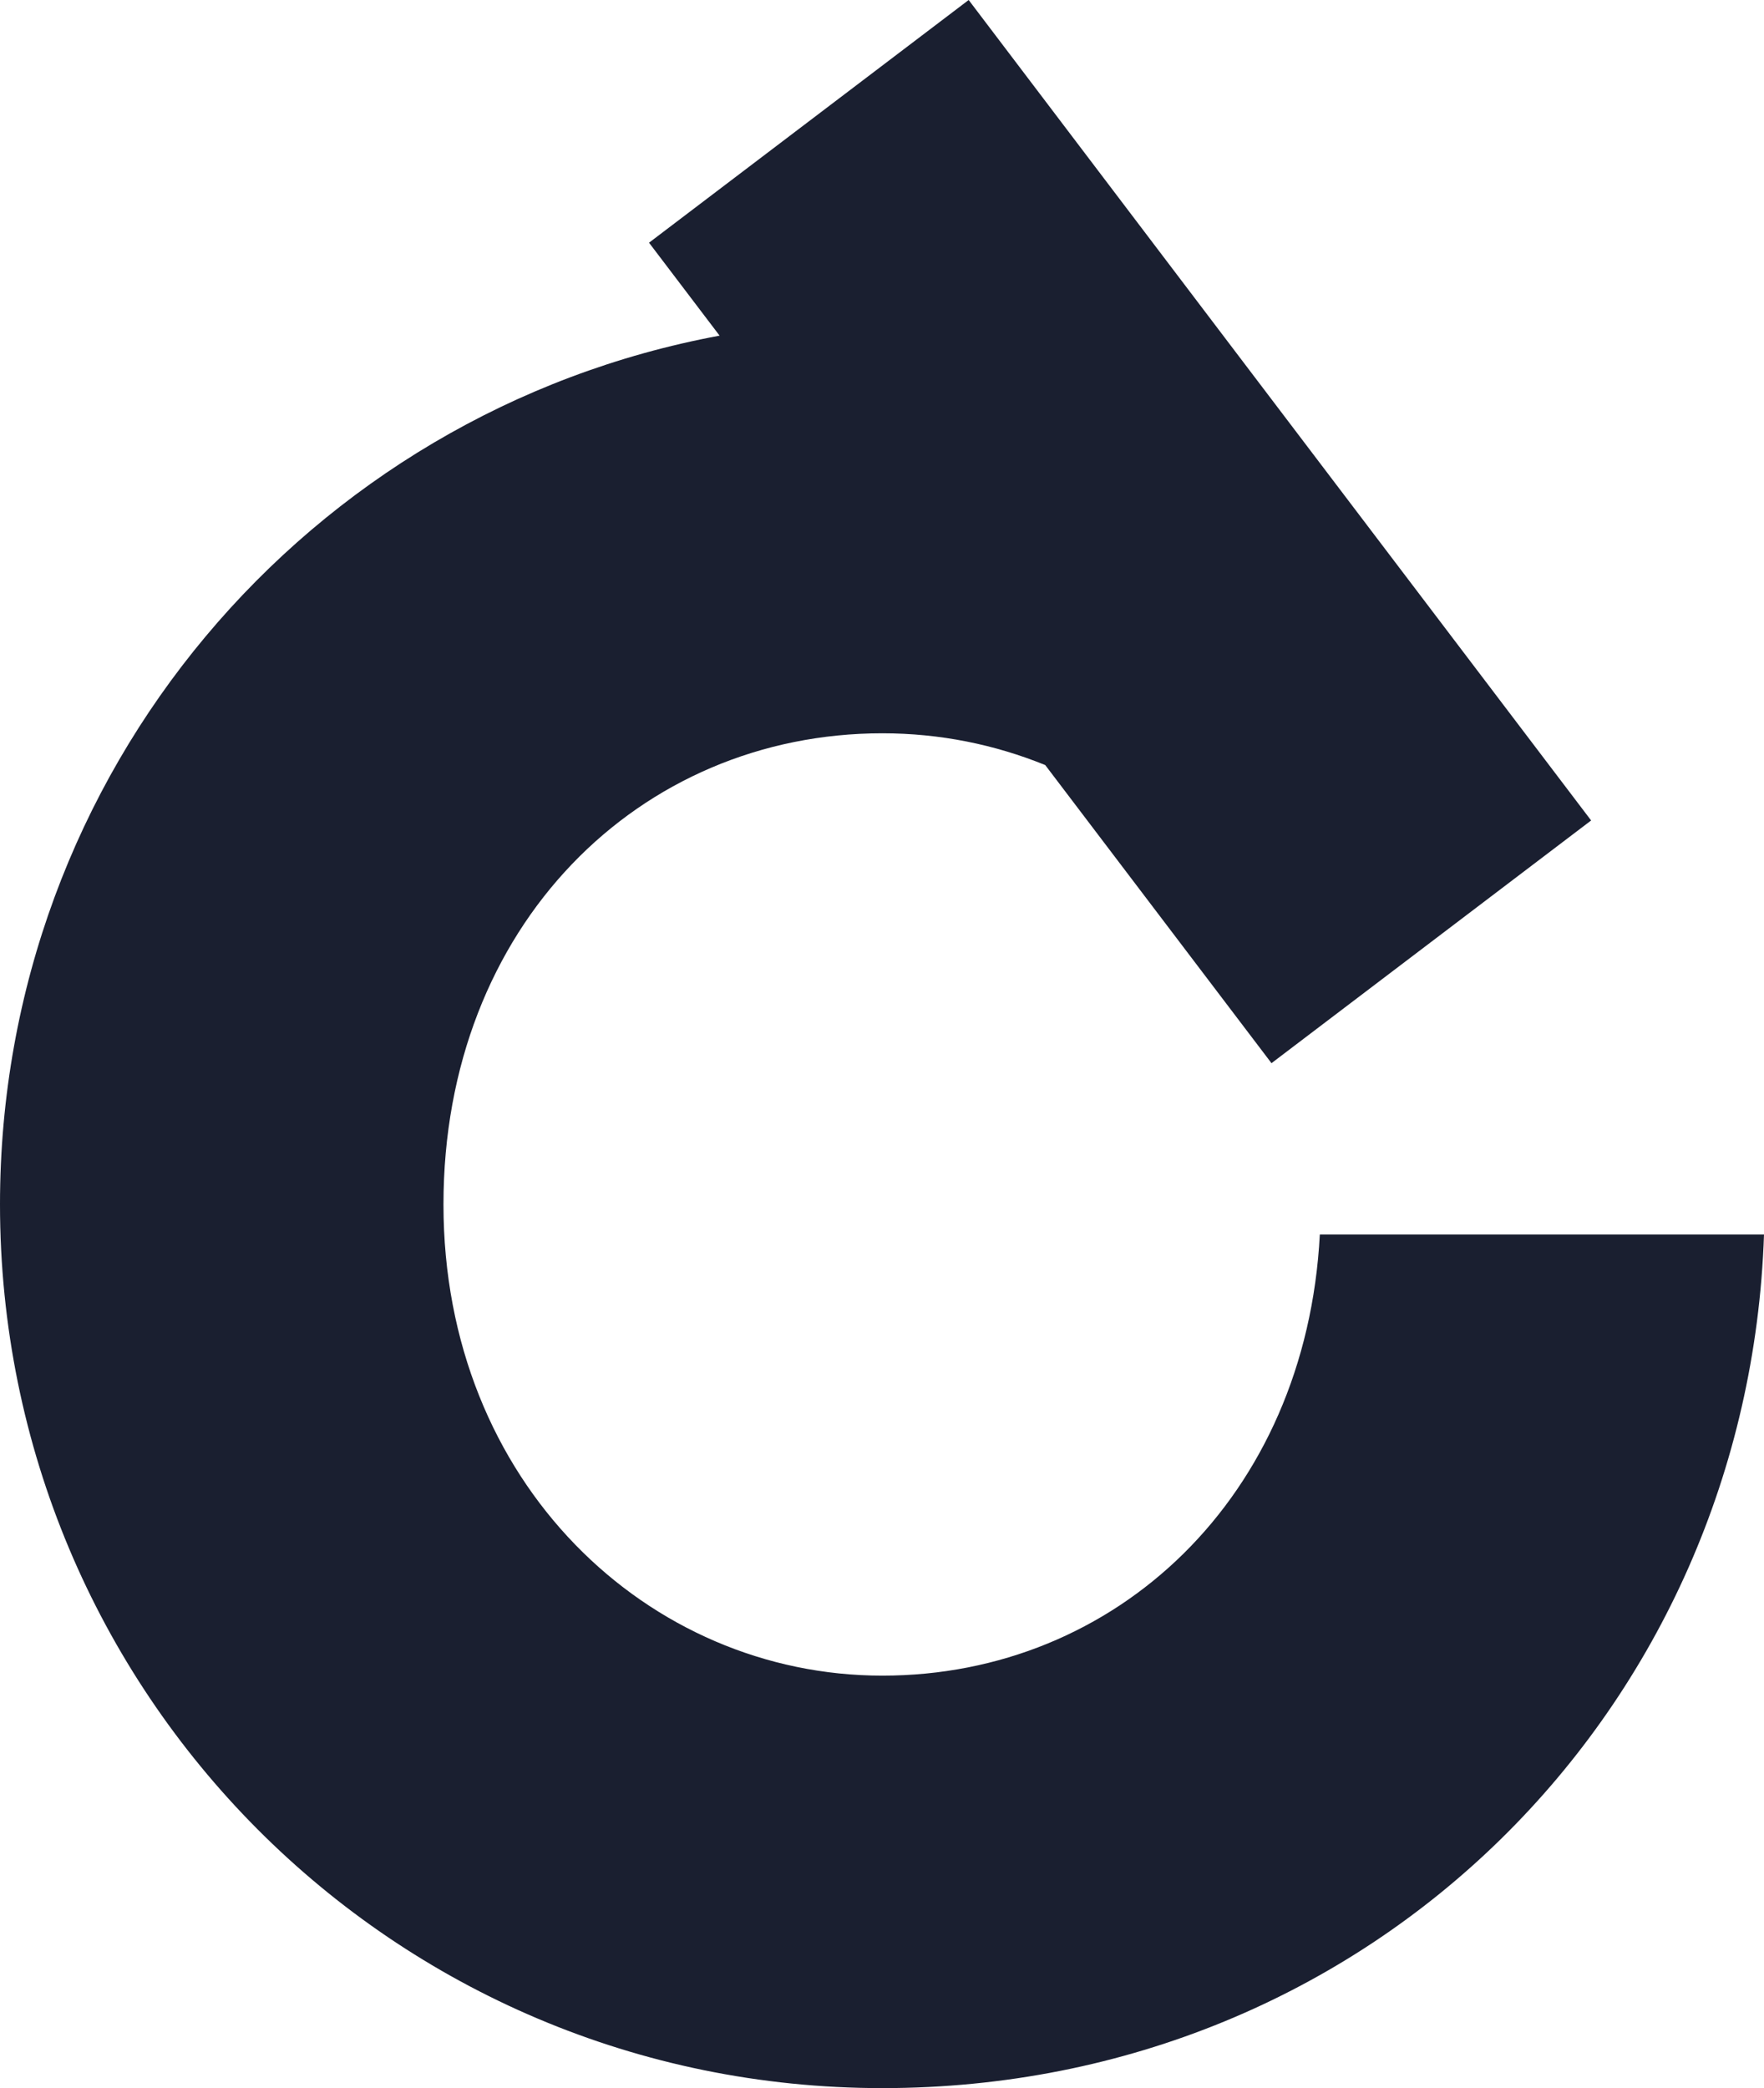
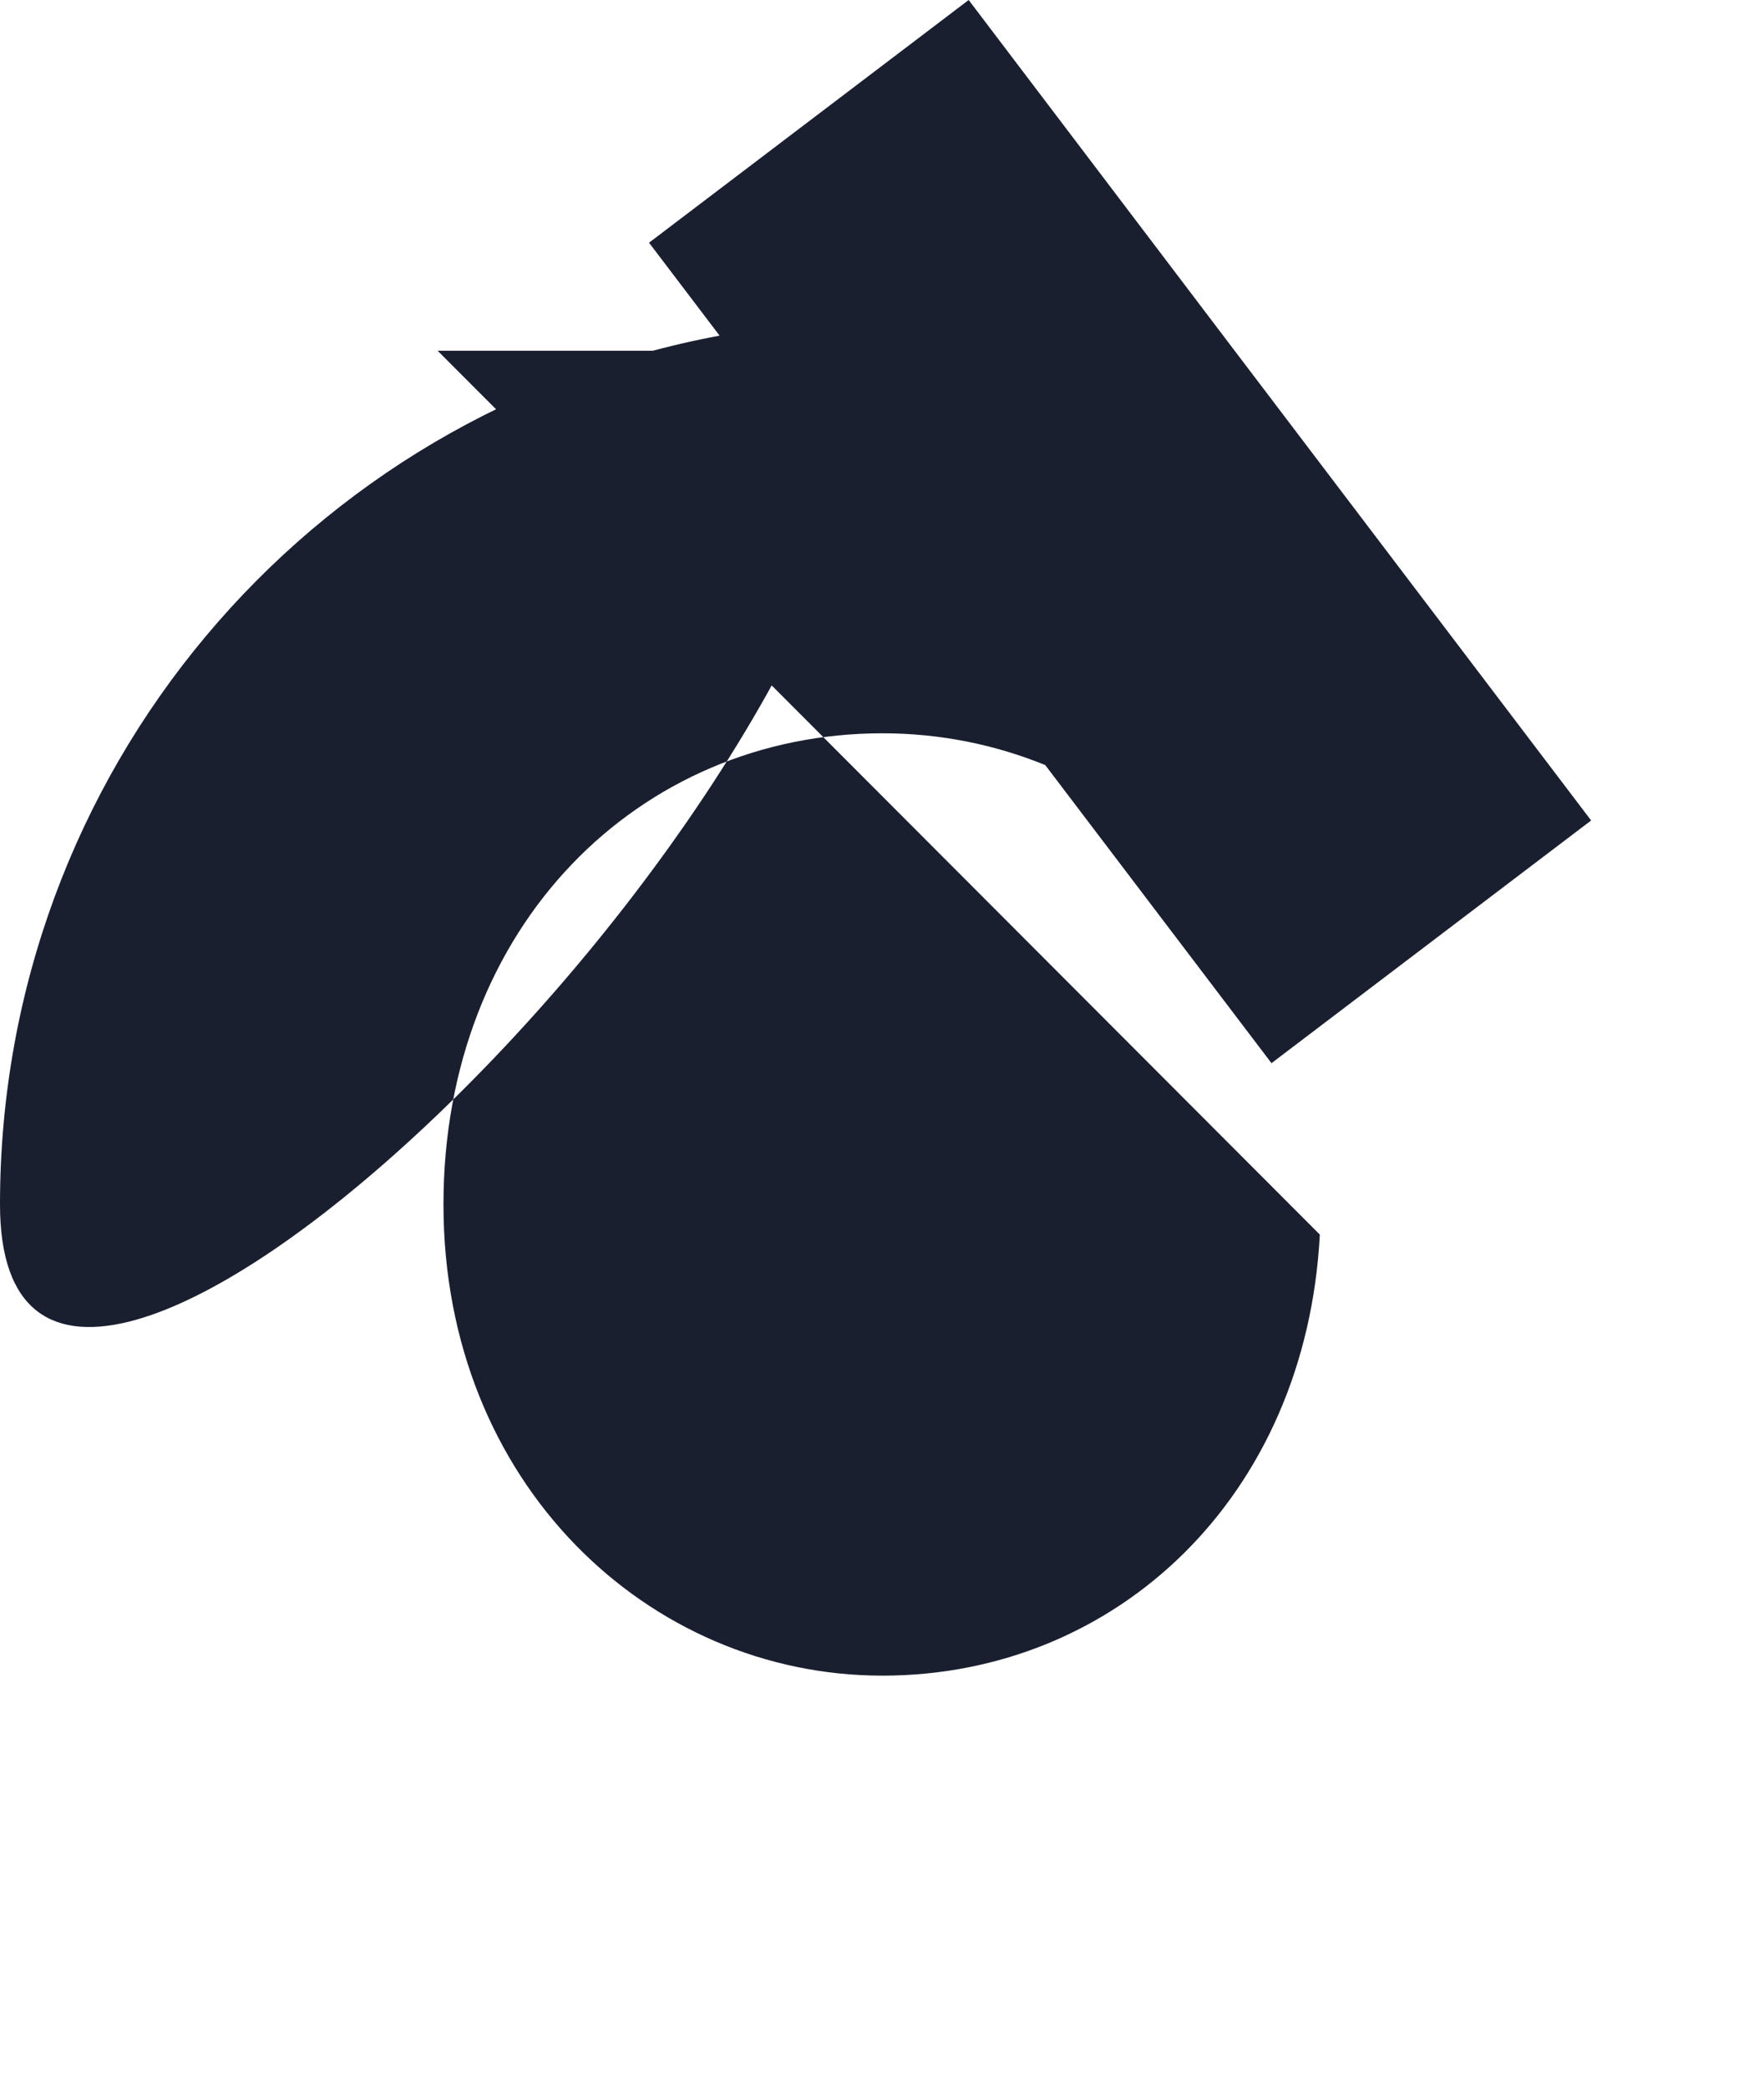
<svg xmlns="http://www.w3.org/2000/svg" id="Layer_2" data-name="Layer 2" viewBox="0 0 150 177.49">
  <defs>
    <style>
      .cls-1 {
        fill: #1a1f30;
      }
    </style>
  </defs>
  <g id="Layer_1-2" data-name="Layer 1">
-     <path class="cls-1" d="M112.23,104.94c-1.17,22.31-17.32,37.49-37.2,37.49s-37.32-16.34-37.32-40.05,16.67-40.05,37.32-40.05c4.91,0,9.57.96,13.85,2.7l19.24,25.34,27.18-20.63-26.1-34.38-4.13-5.44L82.37,0l-27.18,20.63,6,7.9C26.21,35.02,0,65.63,0,102.37c0,41.45,33.35,75.12,75.03,75.12s73.62-32.3,74.97-72.56h-37.76Z" />
+     <path class="cls-1" d="M112.23,104.94c-1.17,22.31-17.32,37.49-37.2,37.49s-37.32-16.34-37.32-40.05,16.67-40.05,37.32-40.05c4.91,0,9.57.96,13.85,2.7l19.24,25.34,27.18-20.63-26.1-34.38-4.13-5.44L82.37,0l-27.18,20.63,6,7.9C26.21,35.02,0,65.63,0,102.37s73.62-32.3,74.97-72.56h-37.76Z" />
  </g>
</svg>